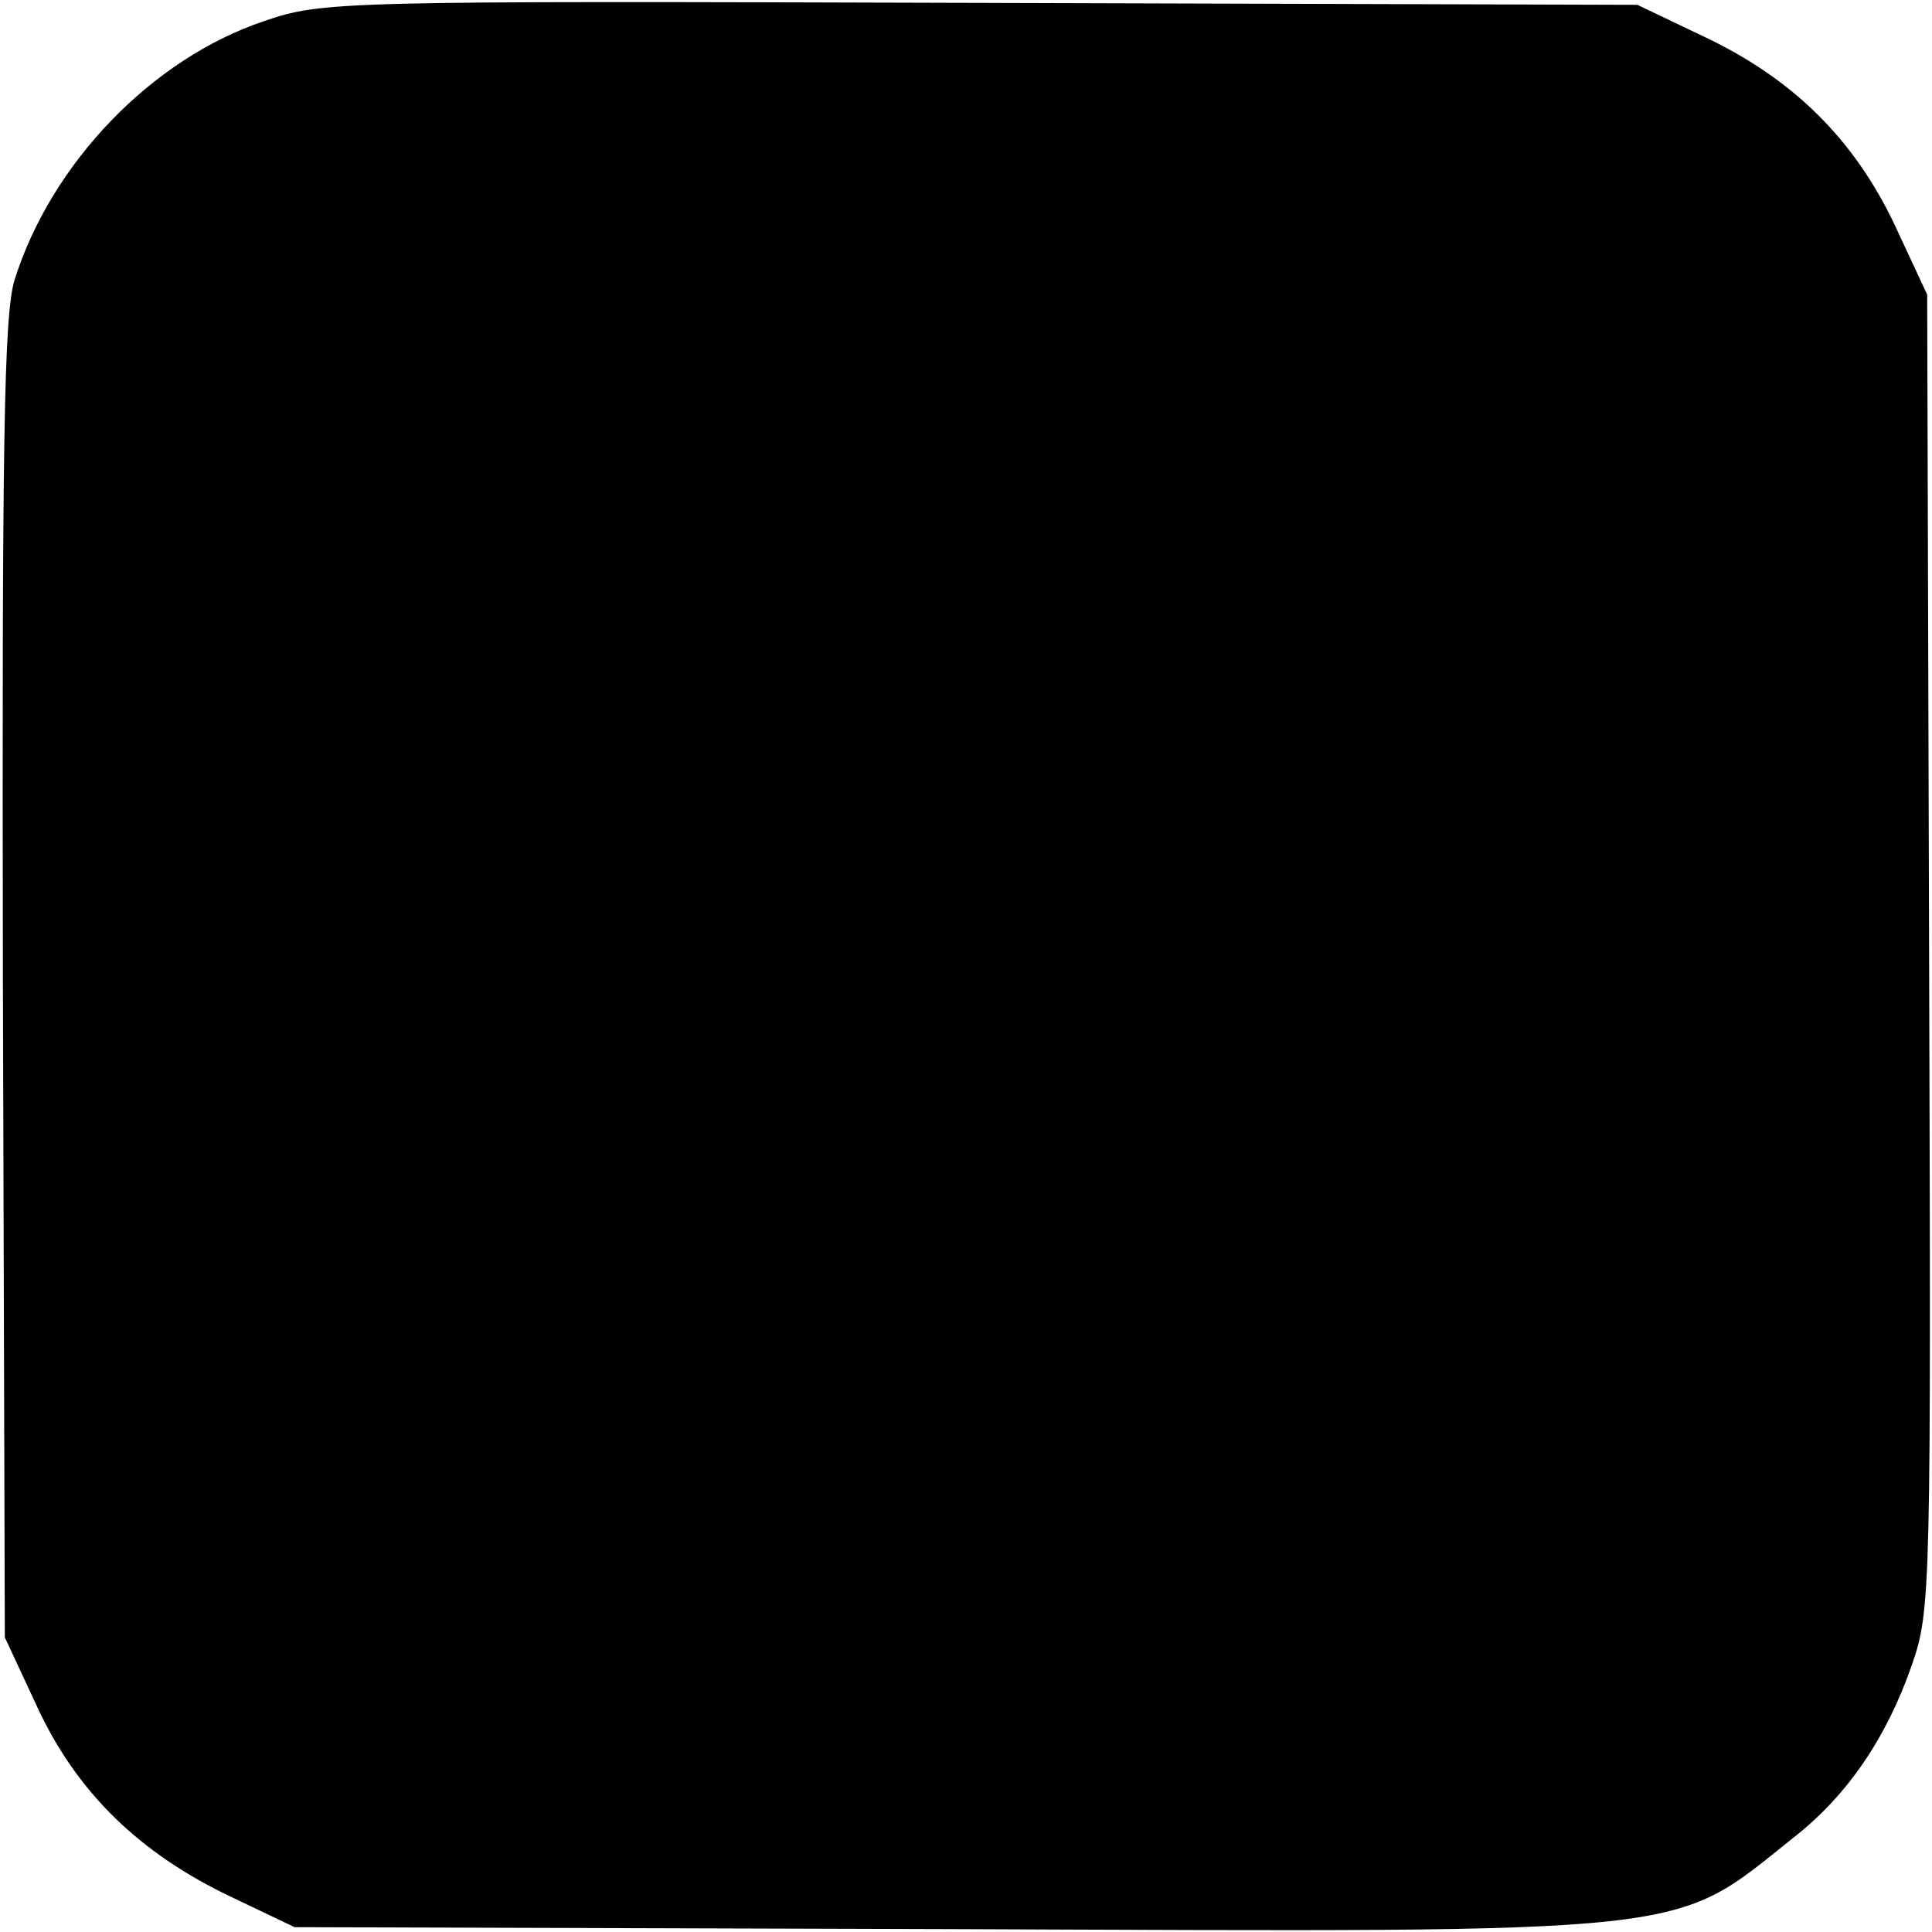
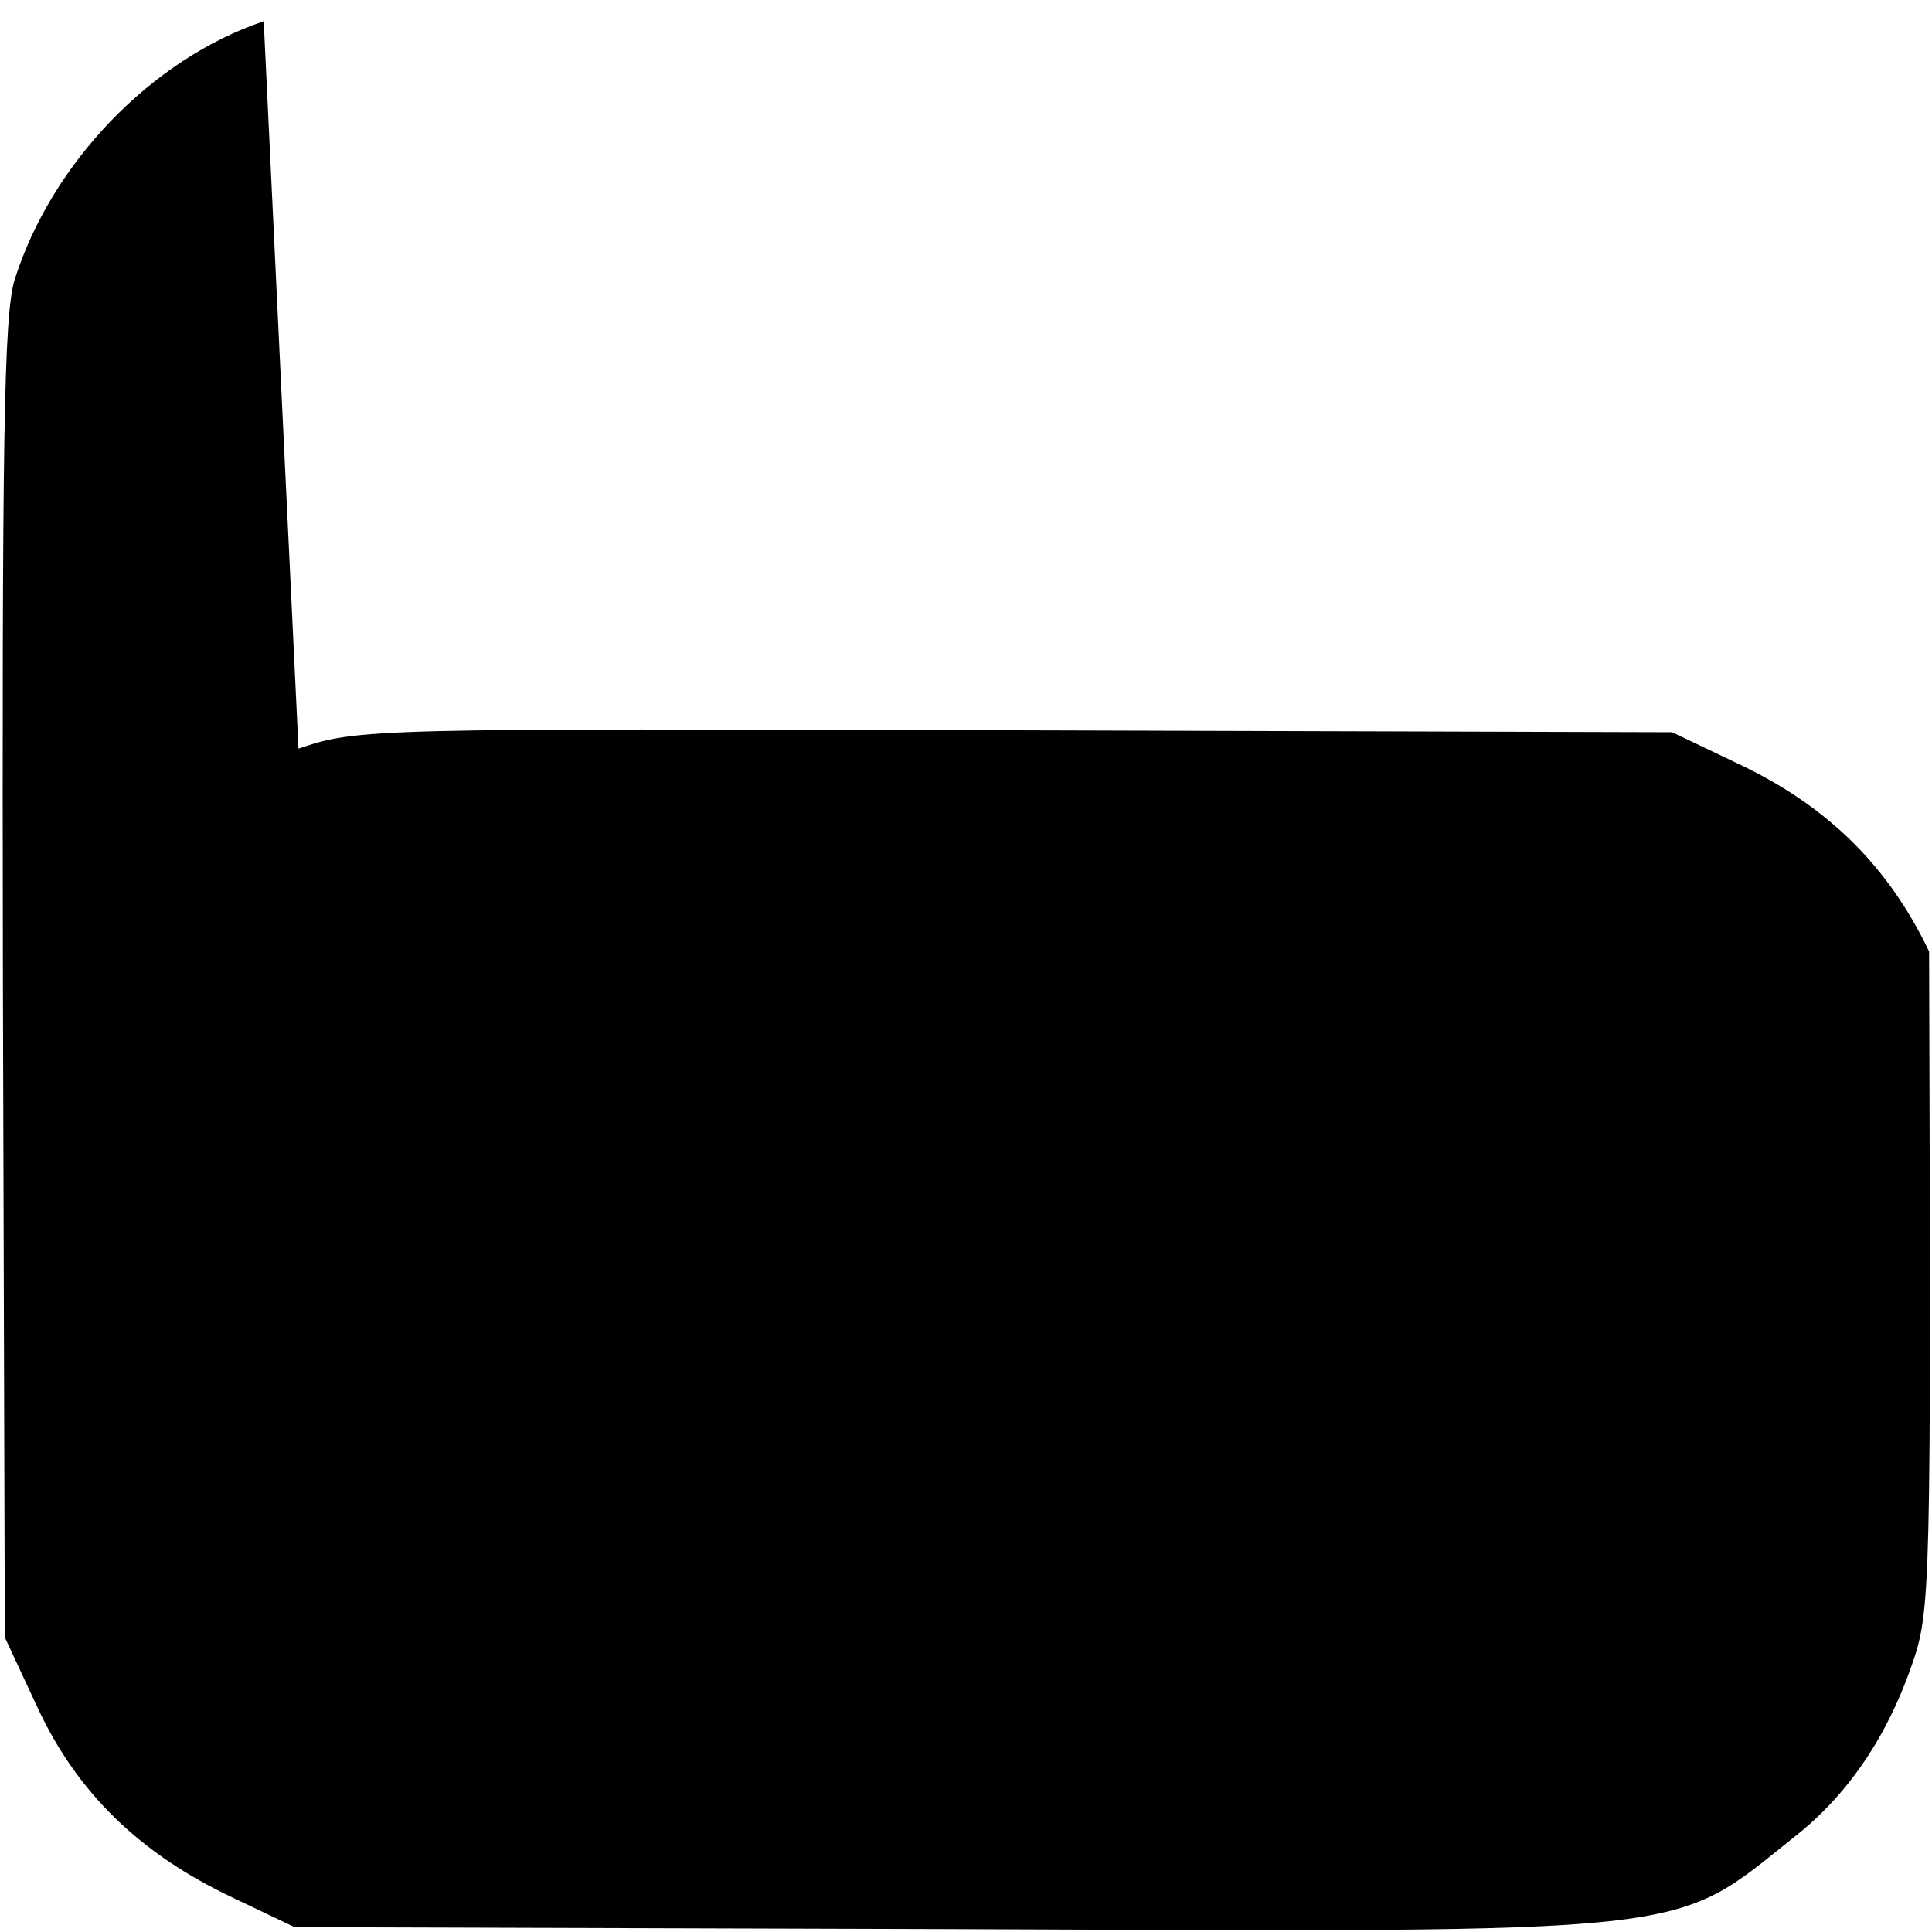
<svg xmlns="http://www.w3.org/2000/svg" version="1.0" width="200pt" height="200pt" viewBox="0 0 200 200" preserveAspectRatio="xMidYMid meet">
  <g transform="translate(0,200) scale(0.1,-0.1)" fill="#000000" stroke="none">
-     <path d="M273 1978 c-116 -39 -220 -147 -258 -268 -11 -37 -13 -166 -12 -725 l2 -680 34 -73 c41 -88 106 -151 201 -196 l65 -31 675 -2 c787 -3 749 -7 877 95 55 43 96 103 122 178 20 57 20 77 18 739 l-2 680 -34 73 c-42 88 -105 151 -199 195 l-67 32 -680 2 c-666 2 -681 2 -742 -19z" />
+     <path d="M273 1978 c-116 -39 -220 -147 -258 -268 -11 -37 -13 -166 -12 -725 l2 -680 34 -73 c41 -88 106 -151 201 -196 l65 -31 675 -2 c787 -3 749 -7 877 95 55 43 96 103 122 178 20 57 20 77 18 739 c-42 88 -105 151 -199 195 l-67 32 -680 2 c-666 2 -681 2 -742 -19z" />
  </g>
</svg>